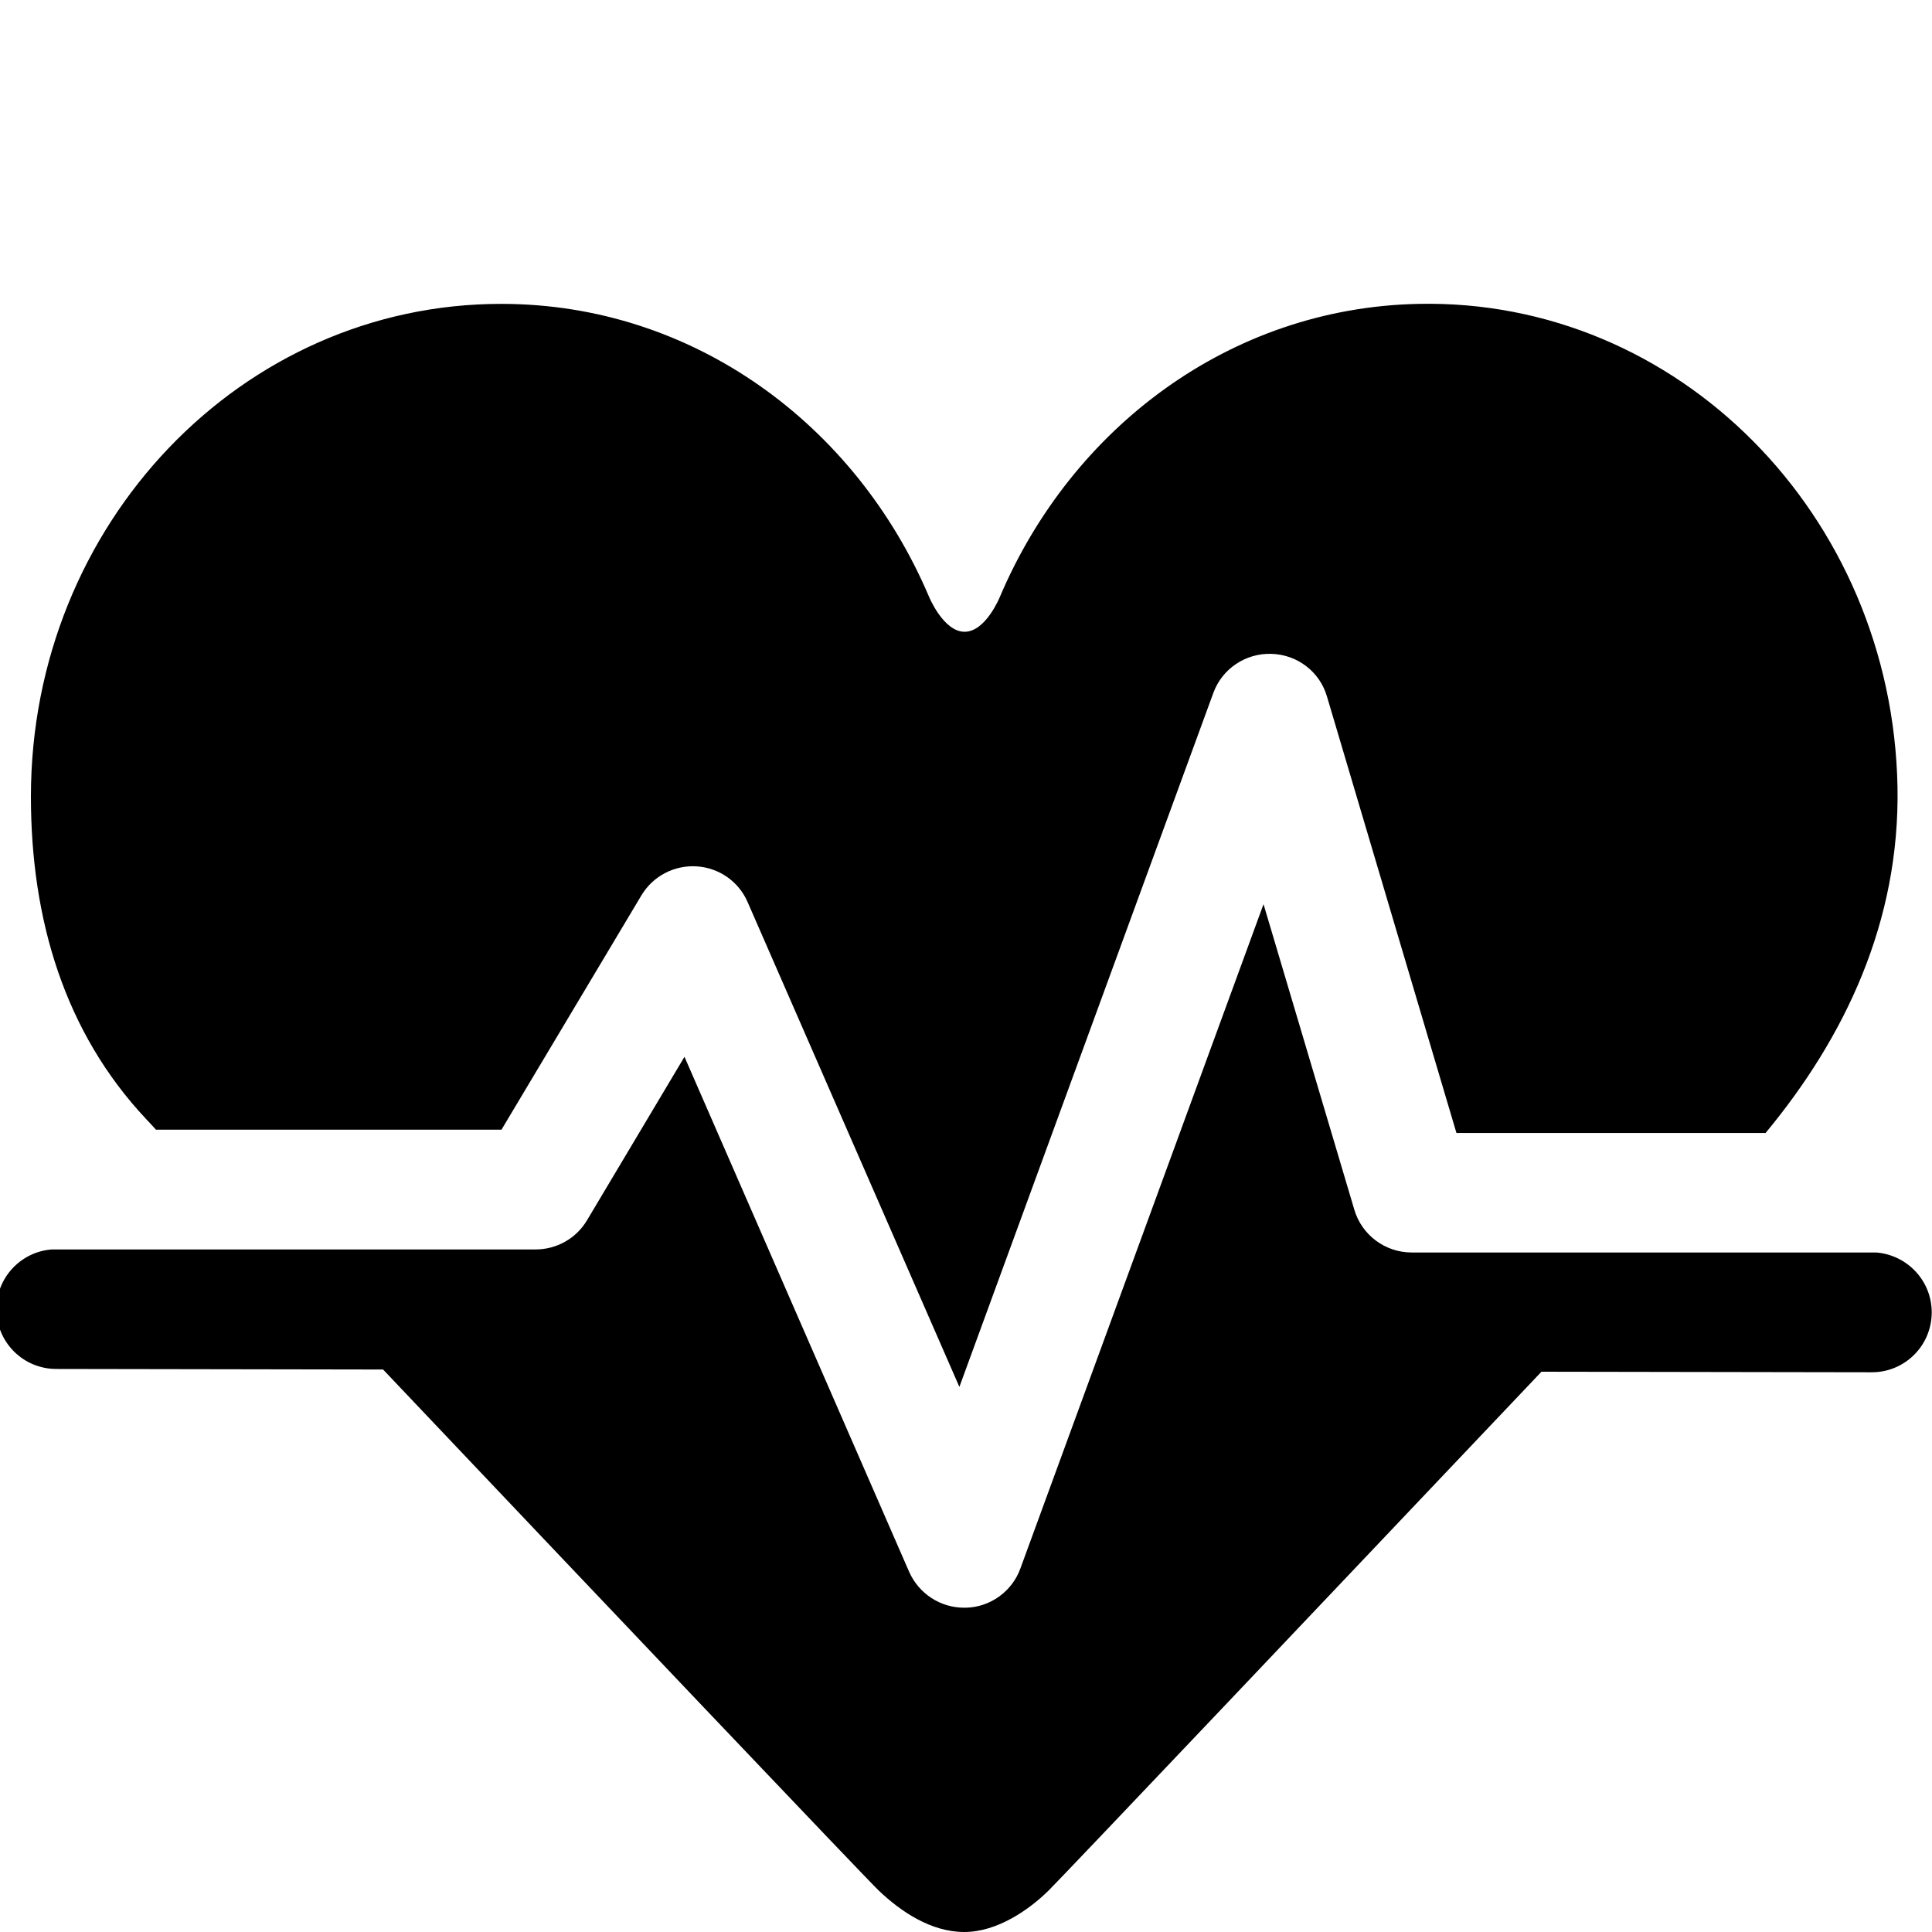
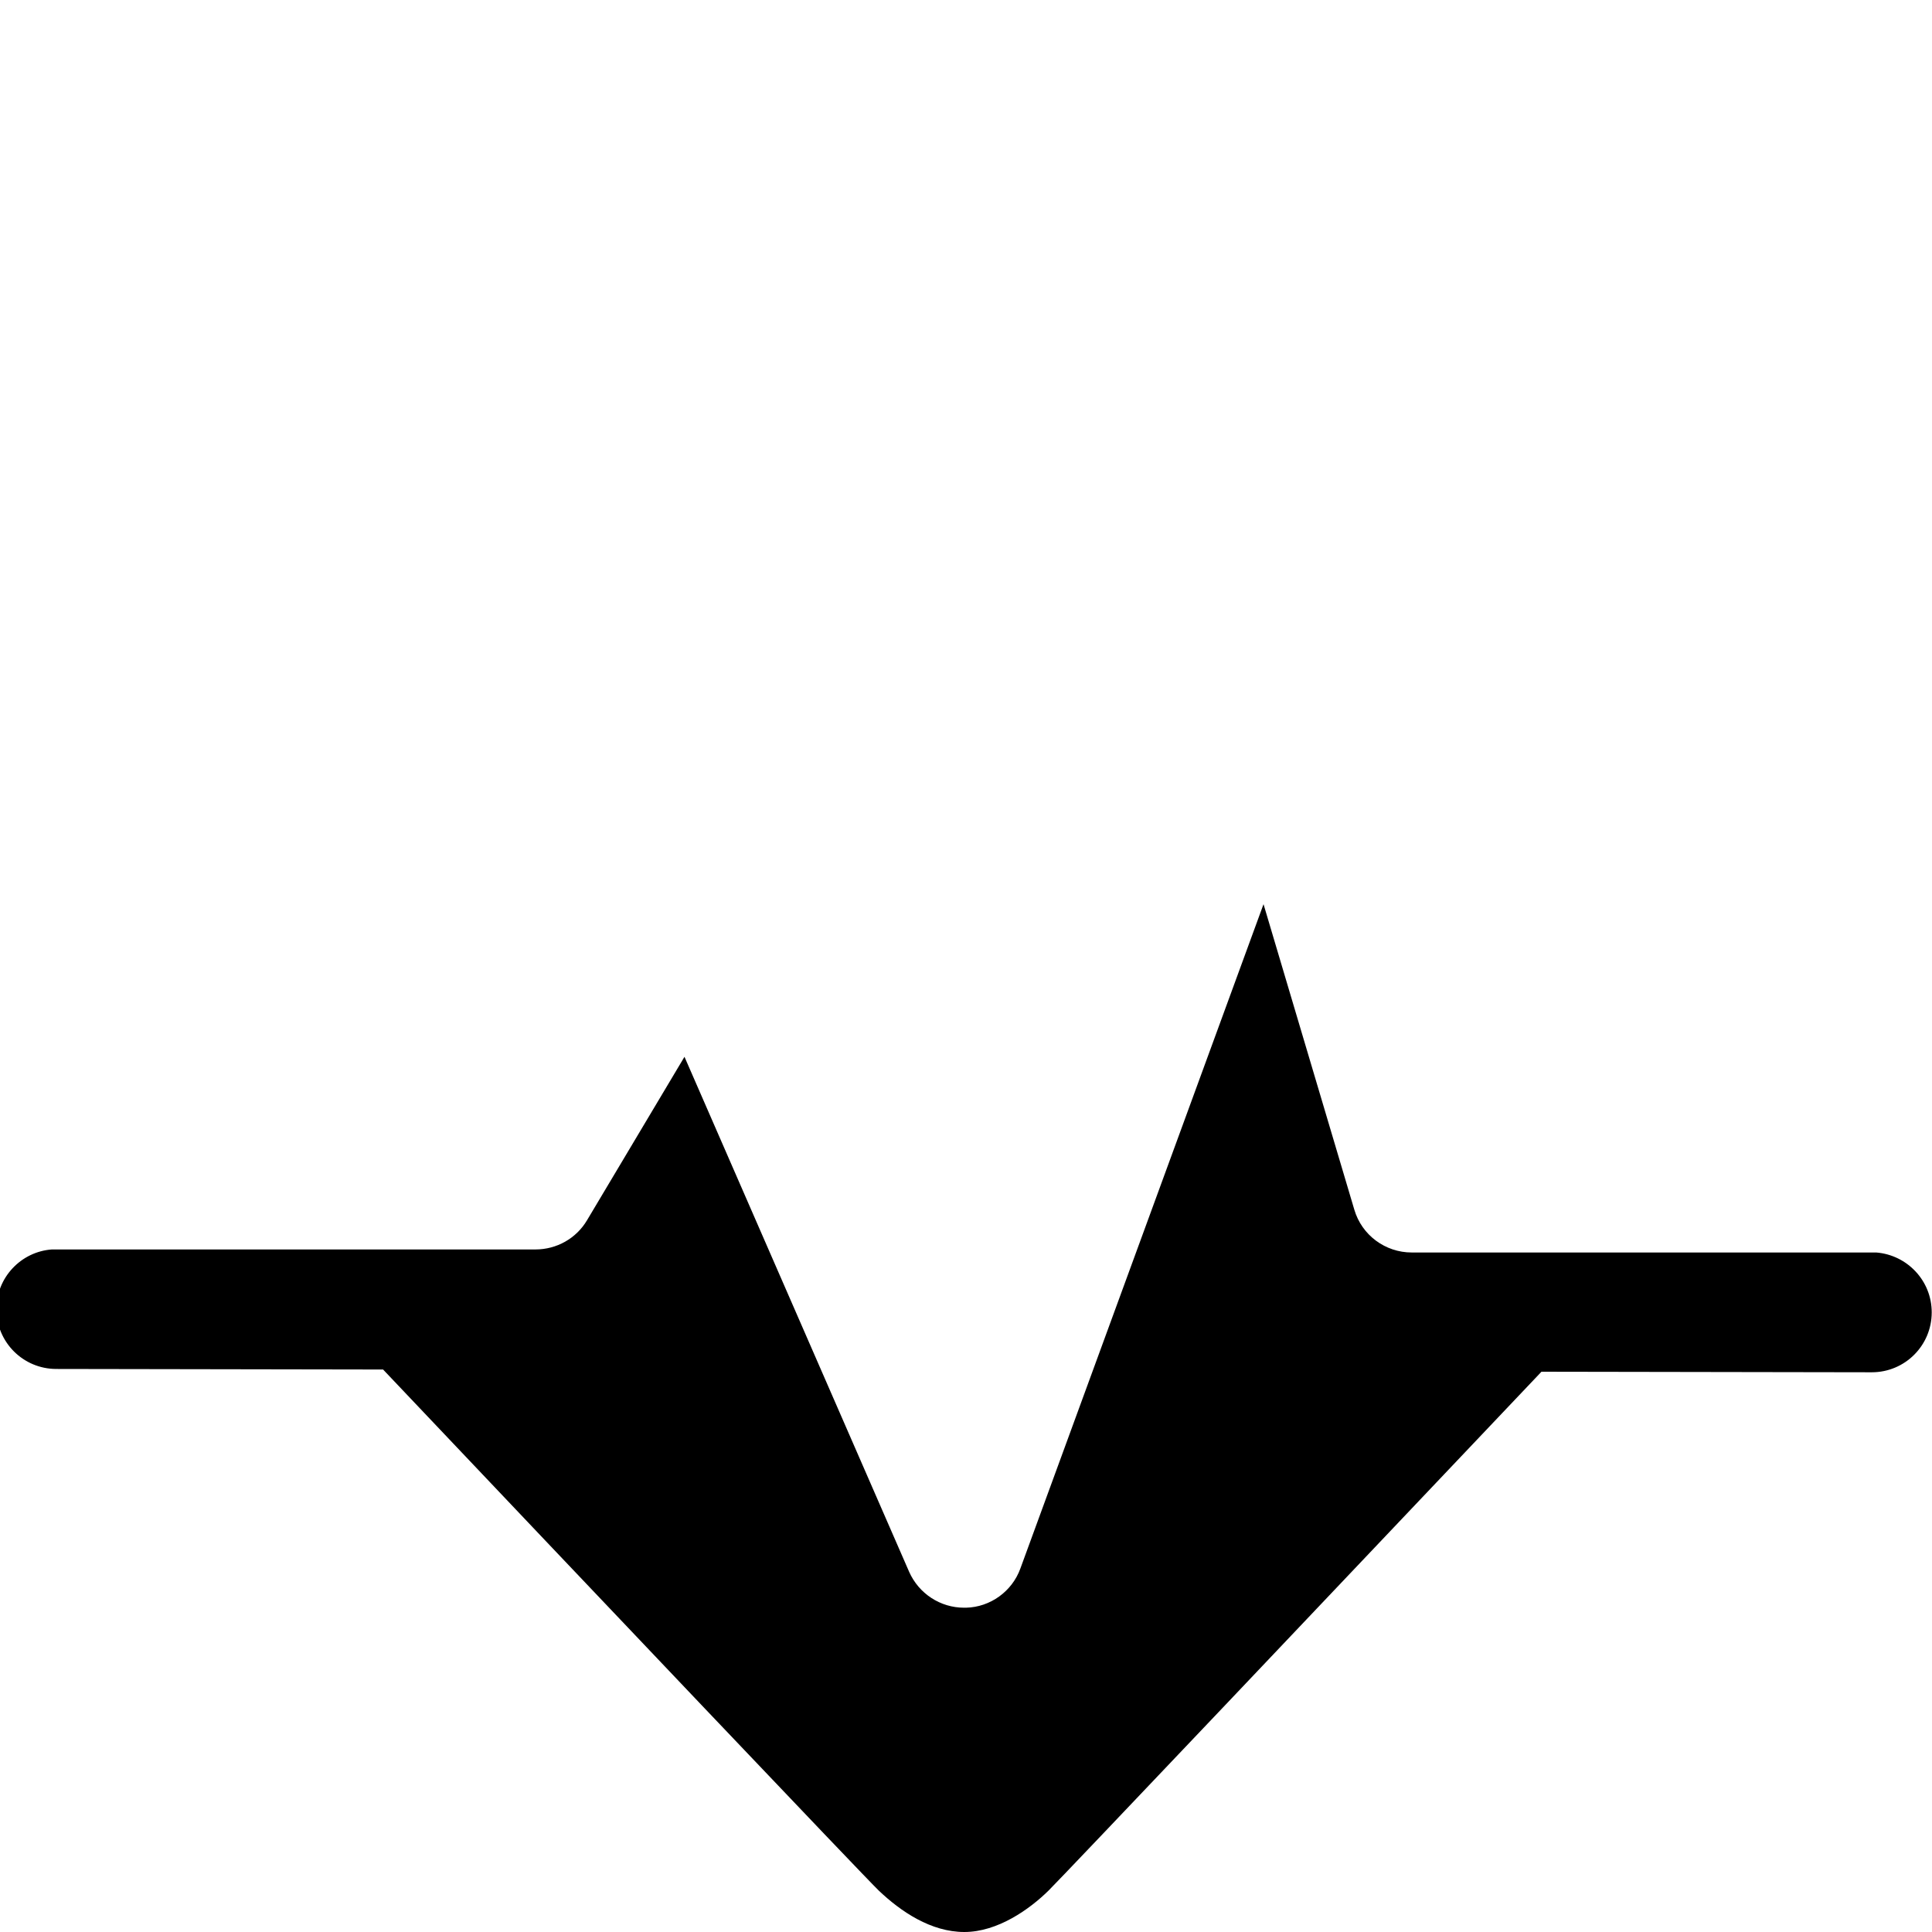
<svg xmlns="http://www.w3.org/2000/svg" id="uuid-18ada24e-81b8-41bc-a669-620daaf7d0cf" viewBox="0 0 70 70">
-   <path d="m5.66,40.93h12.51l5.07-8.49c.42-.7,1.19-1.1,2-1.05.81.05,1.53.55,1.85,1.3l7.67,17.56,9.2-25.14c.32-.88,1.17-1.45,2.11-1.42.94.03,1.75.65,2.01,1.55l4.69,15.81h11.2c2.87-3.46,4.87-7.65,4.78-12.54-.19-9.86-7.96-17.7-17.36-17.5-6.82.14-12.56,4.49-15.16,10.61,0,0-.51,1.27-1.28,1.27s-1.29-1.27-1.29-1.27c-2.65-6.24-8.55-10.61-15.49-10.61C8.75,11,1.12,19,1.12,28.86c0,4.47,1.23,8.55,4.17,11.68.1.11.23.24.37.4Z" />
  <path d="m67.99,45.38c-.05,0-.11,0-.16,0h-16.68c-.96,0-1.81-.63-2.08-1.55l-3.29-11.07-8.81,24.07c-.3.83-1.09,1.4-1.97,1.42-.02,0-.05,0-.07,0-.86,0-1.64-.51-1.99-1.3l-8.14-18.66-3.53,5.92c-.39.66-1.1,1.06-1.87,1.06H2.04c-.05,0-.11,0-.16,0-1.12.08-2.01,1.02-2.01,2.16,0,1.2.97,2.17,2.17,2.17l11.84.02c7.62,8.04,17.44,18.38,17.96,18.88.8.76,1.89,1.5,3.1,1.5s2.37-.83,3.05-1.5c.45-.44,10.73-11.28,17.86-18.8l11.97.02h0c1.2,0,2.17-.97,2.17-2.17,0-1.15-.89-2.08-2.01-2.17Z" />
</svg>